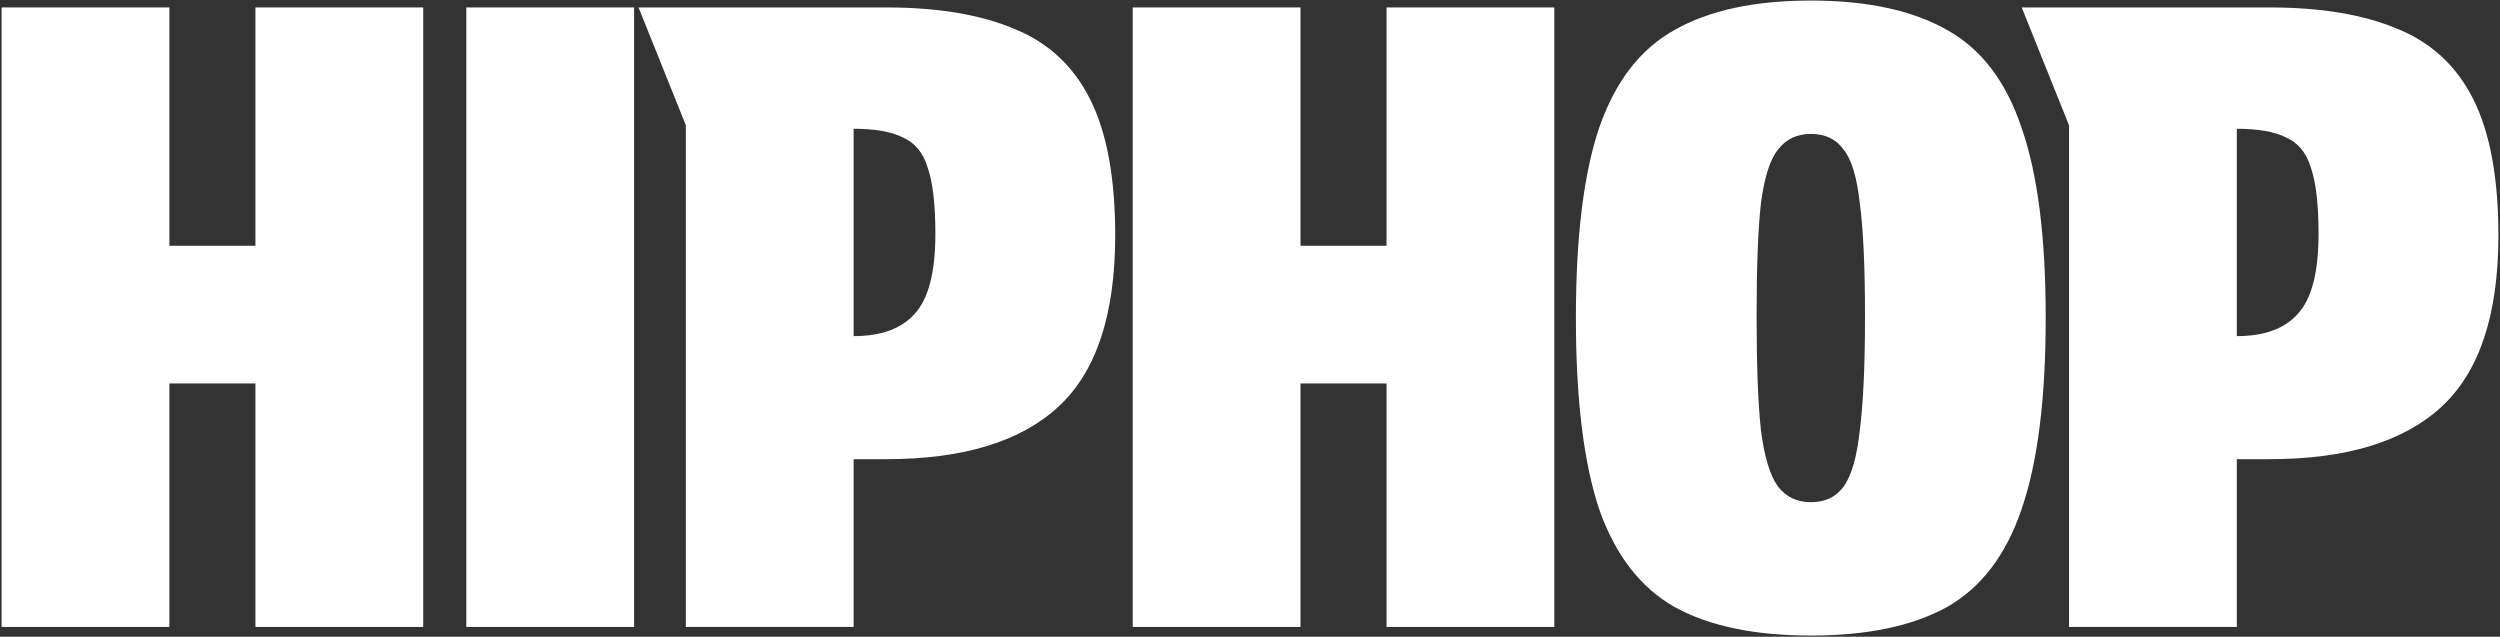
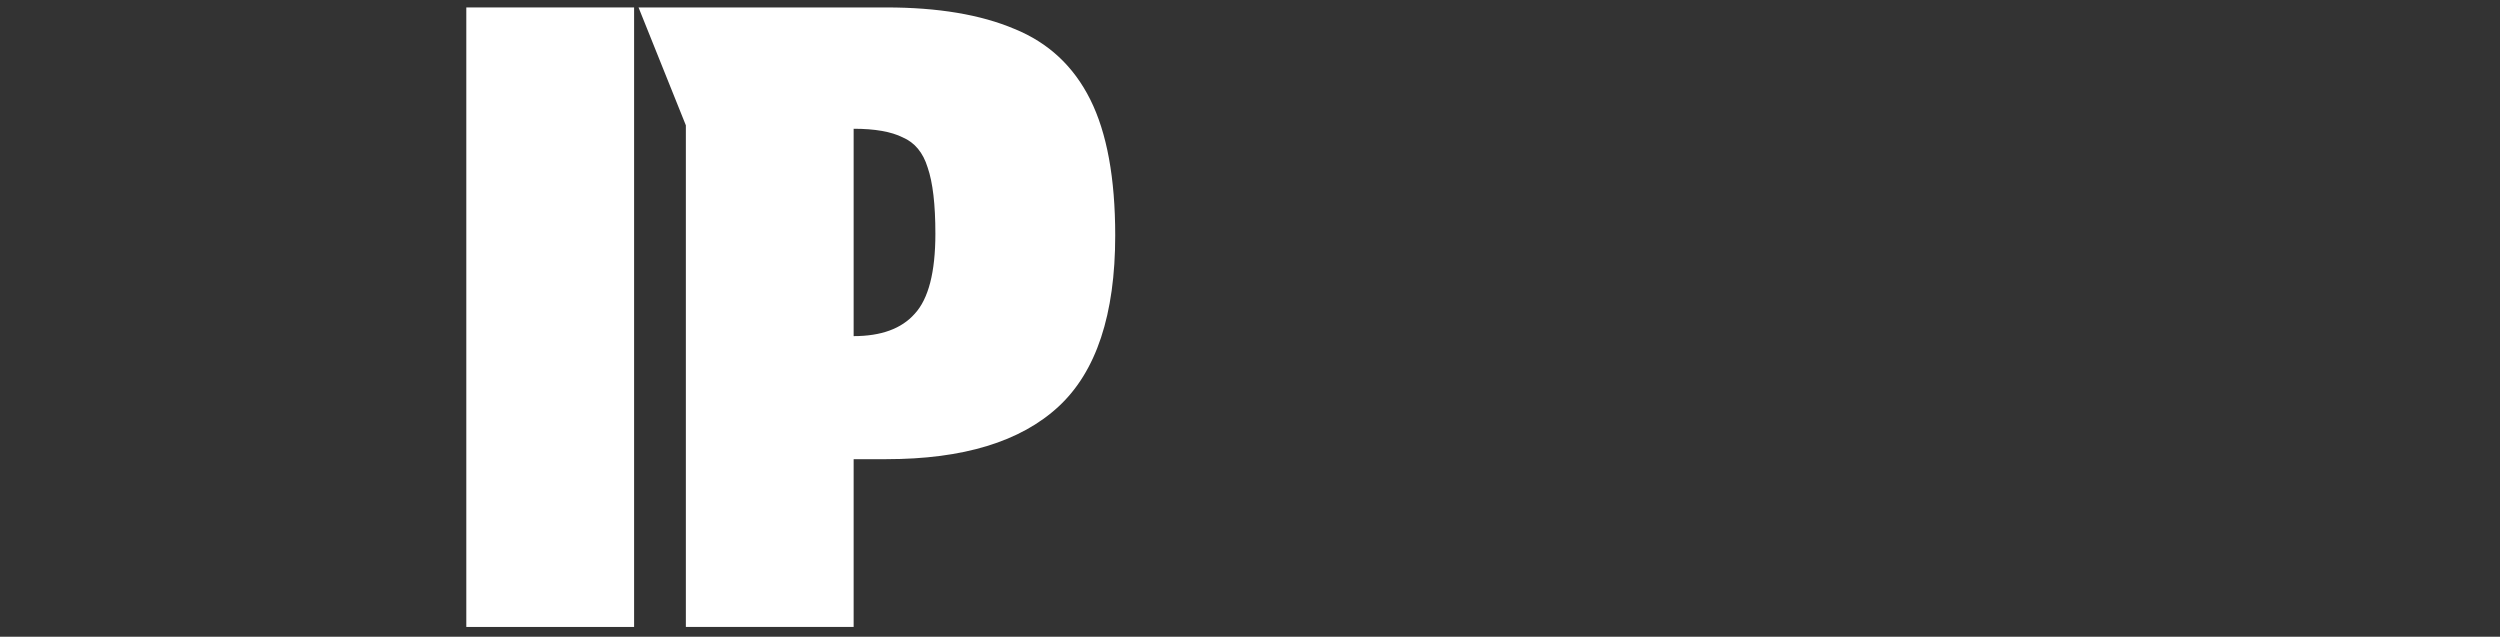
<svg xmlns="http://www.w3.org/2000/svg" width="1280" height="326" viewBox="0 0 1280 326" fill="none">
  <rect x="0" y="0" width="1280" height="326" fill="#333333" stroke="none" />
-   <path d="M1059.35 321V64.164L1035.12 3.81H1161.99C1188.43 3.81 1210.31 7.481 1227.63 14.823C1244.96 21.872 1257.88 33.913 1266.4 50.947C1274.92 67.982 1279.18 91.184 1279.18 120.553C1279.18 161.083 1269.49 190.306 1250.1 208.221C1230.72 226.137 1201.35 235.094 1161.99 235.094H1145.25V321H1059.35ZM1145.25 172.097C1159.35 172.097 1169.78 168.279 1176.53 160.643C1183.58 153.007 1187.1 139.35 1187.1 119.672C1187.1 104.694 1185.78 93.386 1183.14 85.75C1180.79 78.114 1176.53 72.975 1170.36 70.331C1164.49 67.394 1156.12 65.926 1145.25 65.926V172.097Z" fill="white" />
-   <path d="M927.129 325.405C898.347 325.405 875.145 320.559 857.524 310.868C839.902 300.882 826.979 284.141 818.756 260.646C810.826 236.856 806.861 204.256 806.861 162.845C806.861 121.434 810.826 88.981 818.756 65.485C826.979 41.696 839.902 24.956 857.524 15.264C875.145 5.278 898.347 0.285 927.129 0.285C955.911 0.285 979.113 5.278 996.735 15.264C1014.36 24.956 1027.13 41.696 1035.06 65.485C1043.29 88.981 1047.4 121.434 1047.4 162.845C1047.4 204.256 1043.29 236.856 1035.06 260.646C1027.13 284.141 1014.36 300.882 996.735 310.868C979.113 320.559 955.911 325.405 927.129 325.405ZM954.884 161.964C954.884 136.706 954.002 117.469 952.24 104.253C950.772 90.743 947.982 81.492 943.87 76.499C940.052 71.213 934.472 68.569 927.129 68.569C920.081 68.569 914.501 71.213 910.389 76.499C906.277 81.492 903.34 90.743 901.578 104.253C900.109 117.469 899.375 136.706 899.375 161.964C899.375 186.928 900.109 206.312 901.578 220.116C903.34 233.919 906.277 243.611 910.389 249.192C914.501 254.478 920.081 257.121 927.129 257.121C934.472 257.121 940.052 254.478 943.87 249.192C947.982 243.611 950.772 233.919 952.24 220.116C954.002 206.312 954.884 186.928 954.884 161.964Z" fill="white" />
-   <path d="M579.947 321V3.81H665.853V125.84H709.907V3.81H795.813V321H709.907V196.327H665.853V321H579.947Z" fill="white" />
  <path d="M351.16 321V64.164L326.93 3.81H453.806C480.238 3.81 502.119 7.481 519.447 14.823C536.775 21.872 549.697 33.913 558.214 50.947C566.732 67.982 570.99 91.184 570.99 120.553C570.99 161.083 561.298 190.306 541.914 208.221C522.53 226.137 493.161 235.094 453.806 235.094H437.065V321H351.16ZM437.065 172.097C451.163 172.097 461.589 168.279 468.344 160.643C475.392 153.007 478.917 139.35 478.917 119.672C478.917 104.694 477.595 93.386 474.952 85.75C472.602 78.114 468.344 72.975 462.176 70.331C456.302 67.394 447.932 65.926 437.065 65.926V172.097Z" fill="white" />
  <path d="M238.752 3.81H324.658V321H238.752V3.81Z" fill="white" />
-   <path d="M0.824 321V3.81H86.73V125.84H130.784V3.81H216.69V321H130.784V196.327H86.73V321H0.824Z" fill="white" />
</svg>